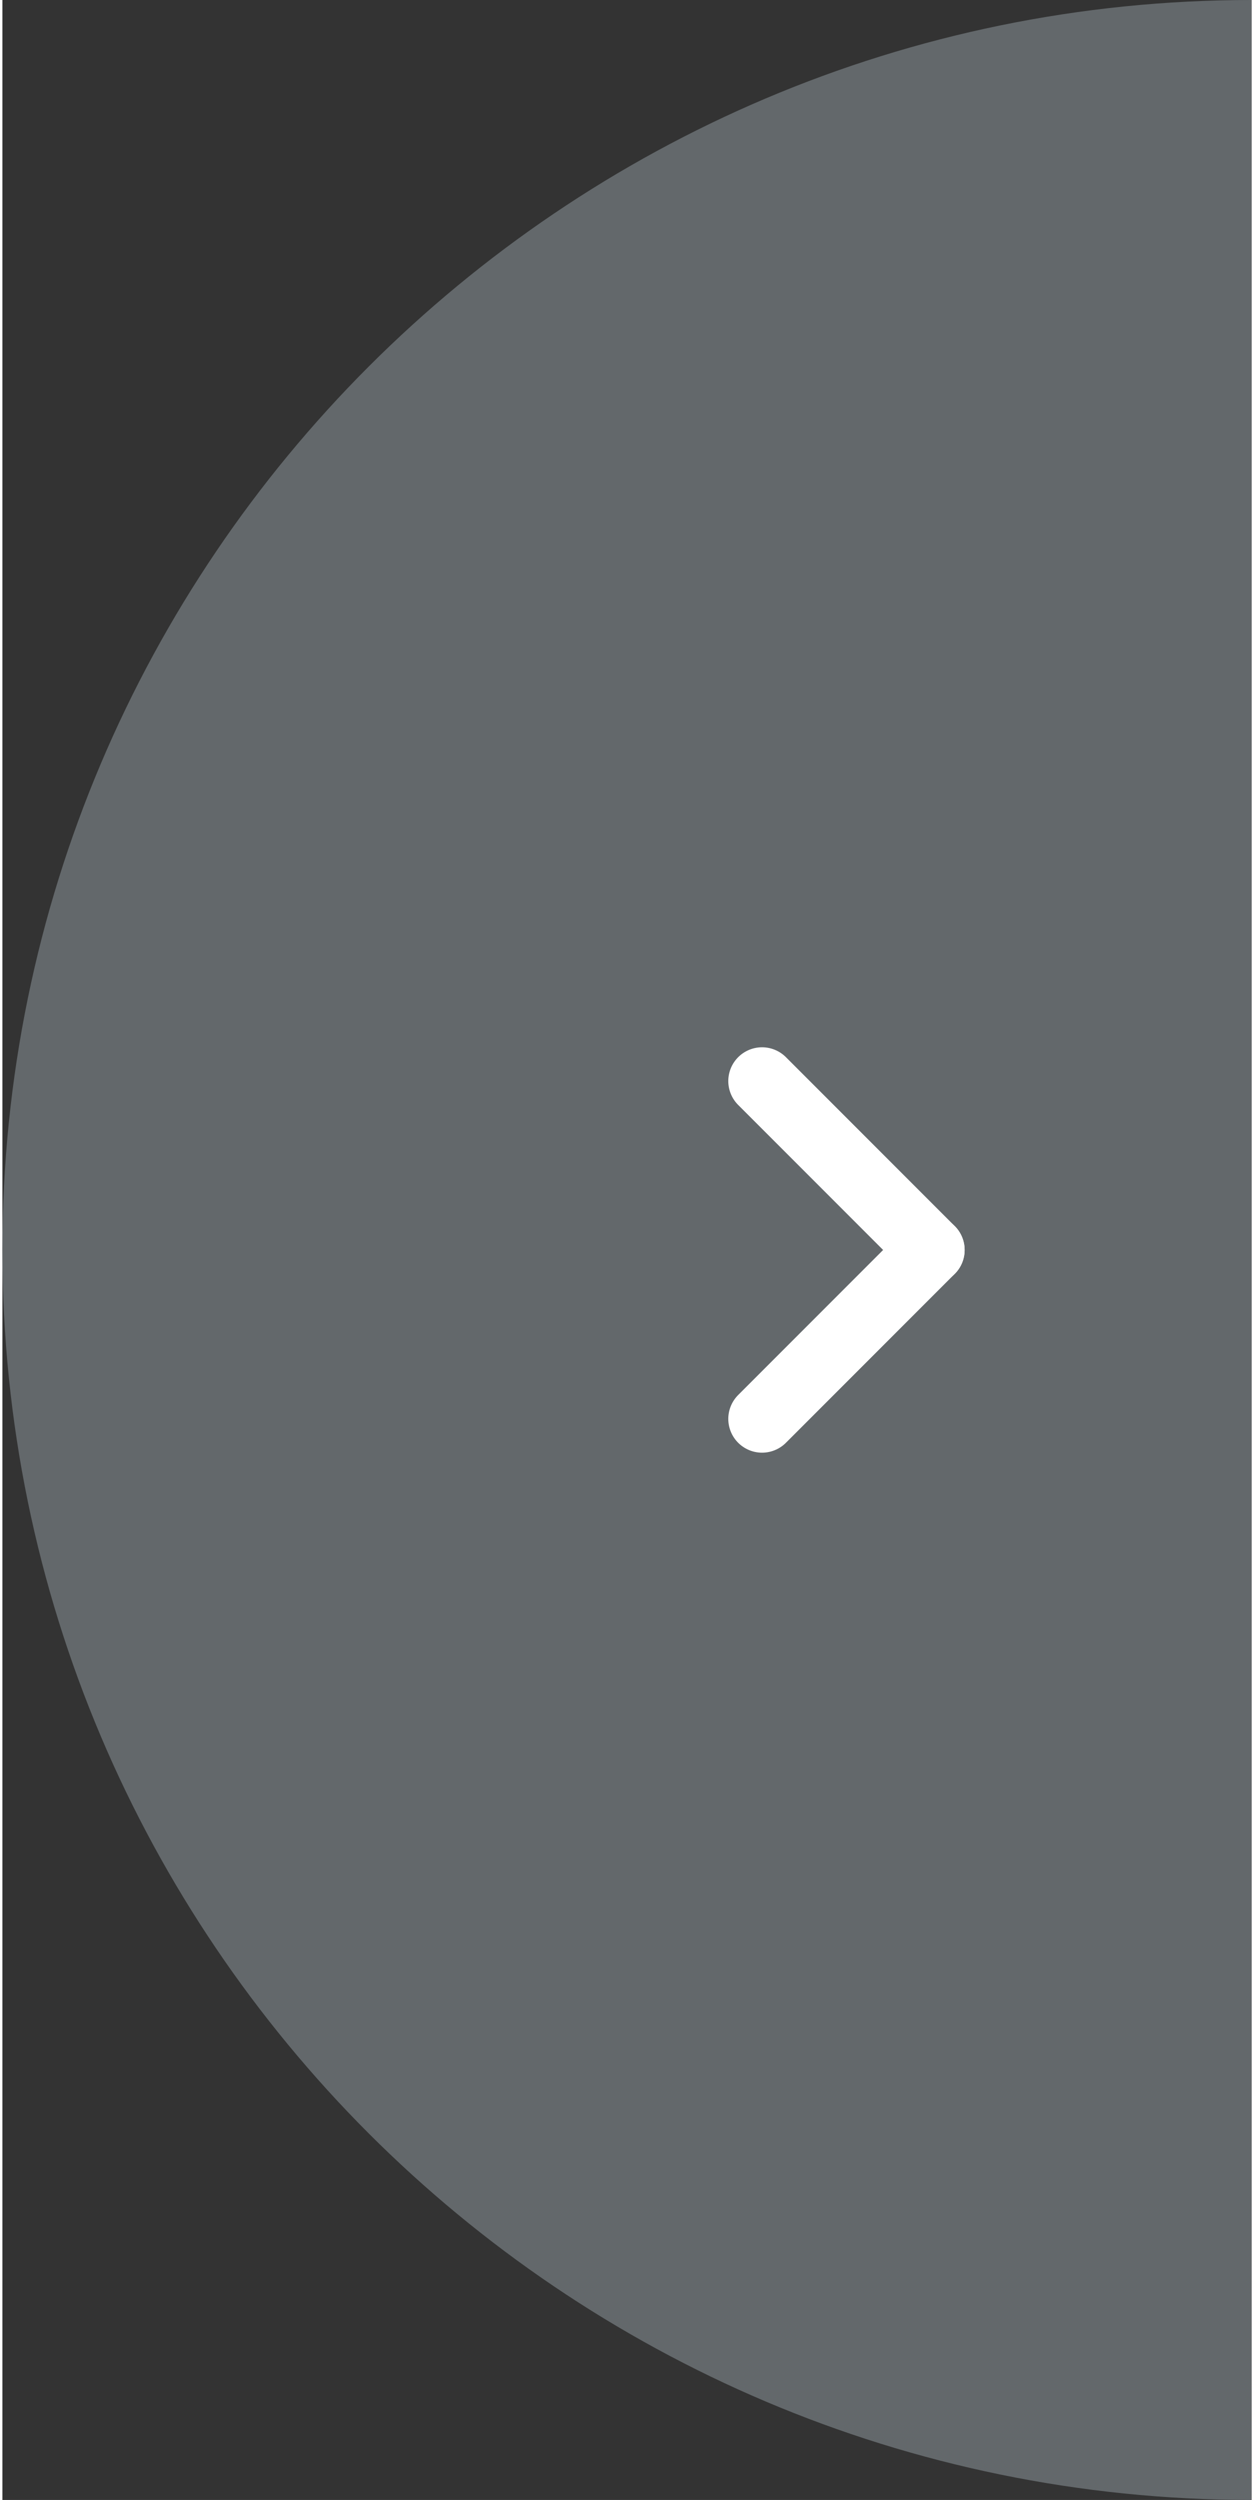
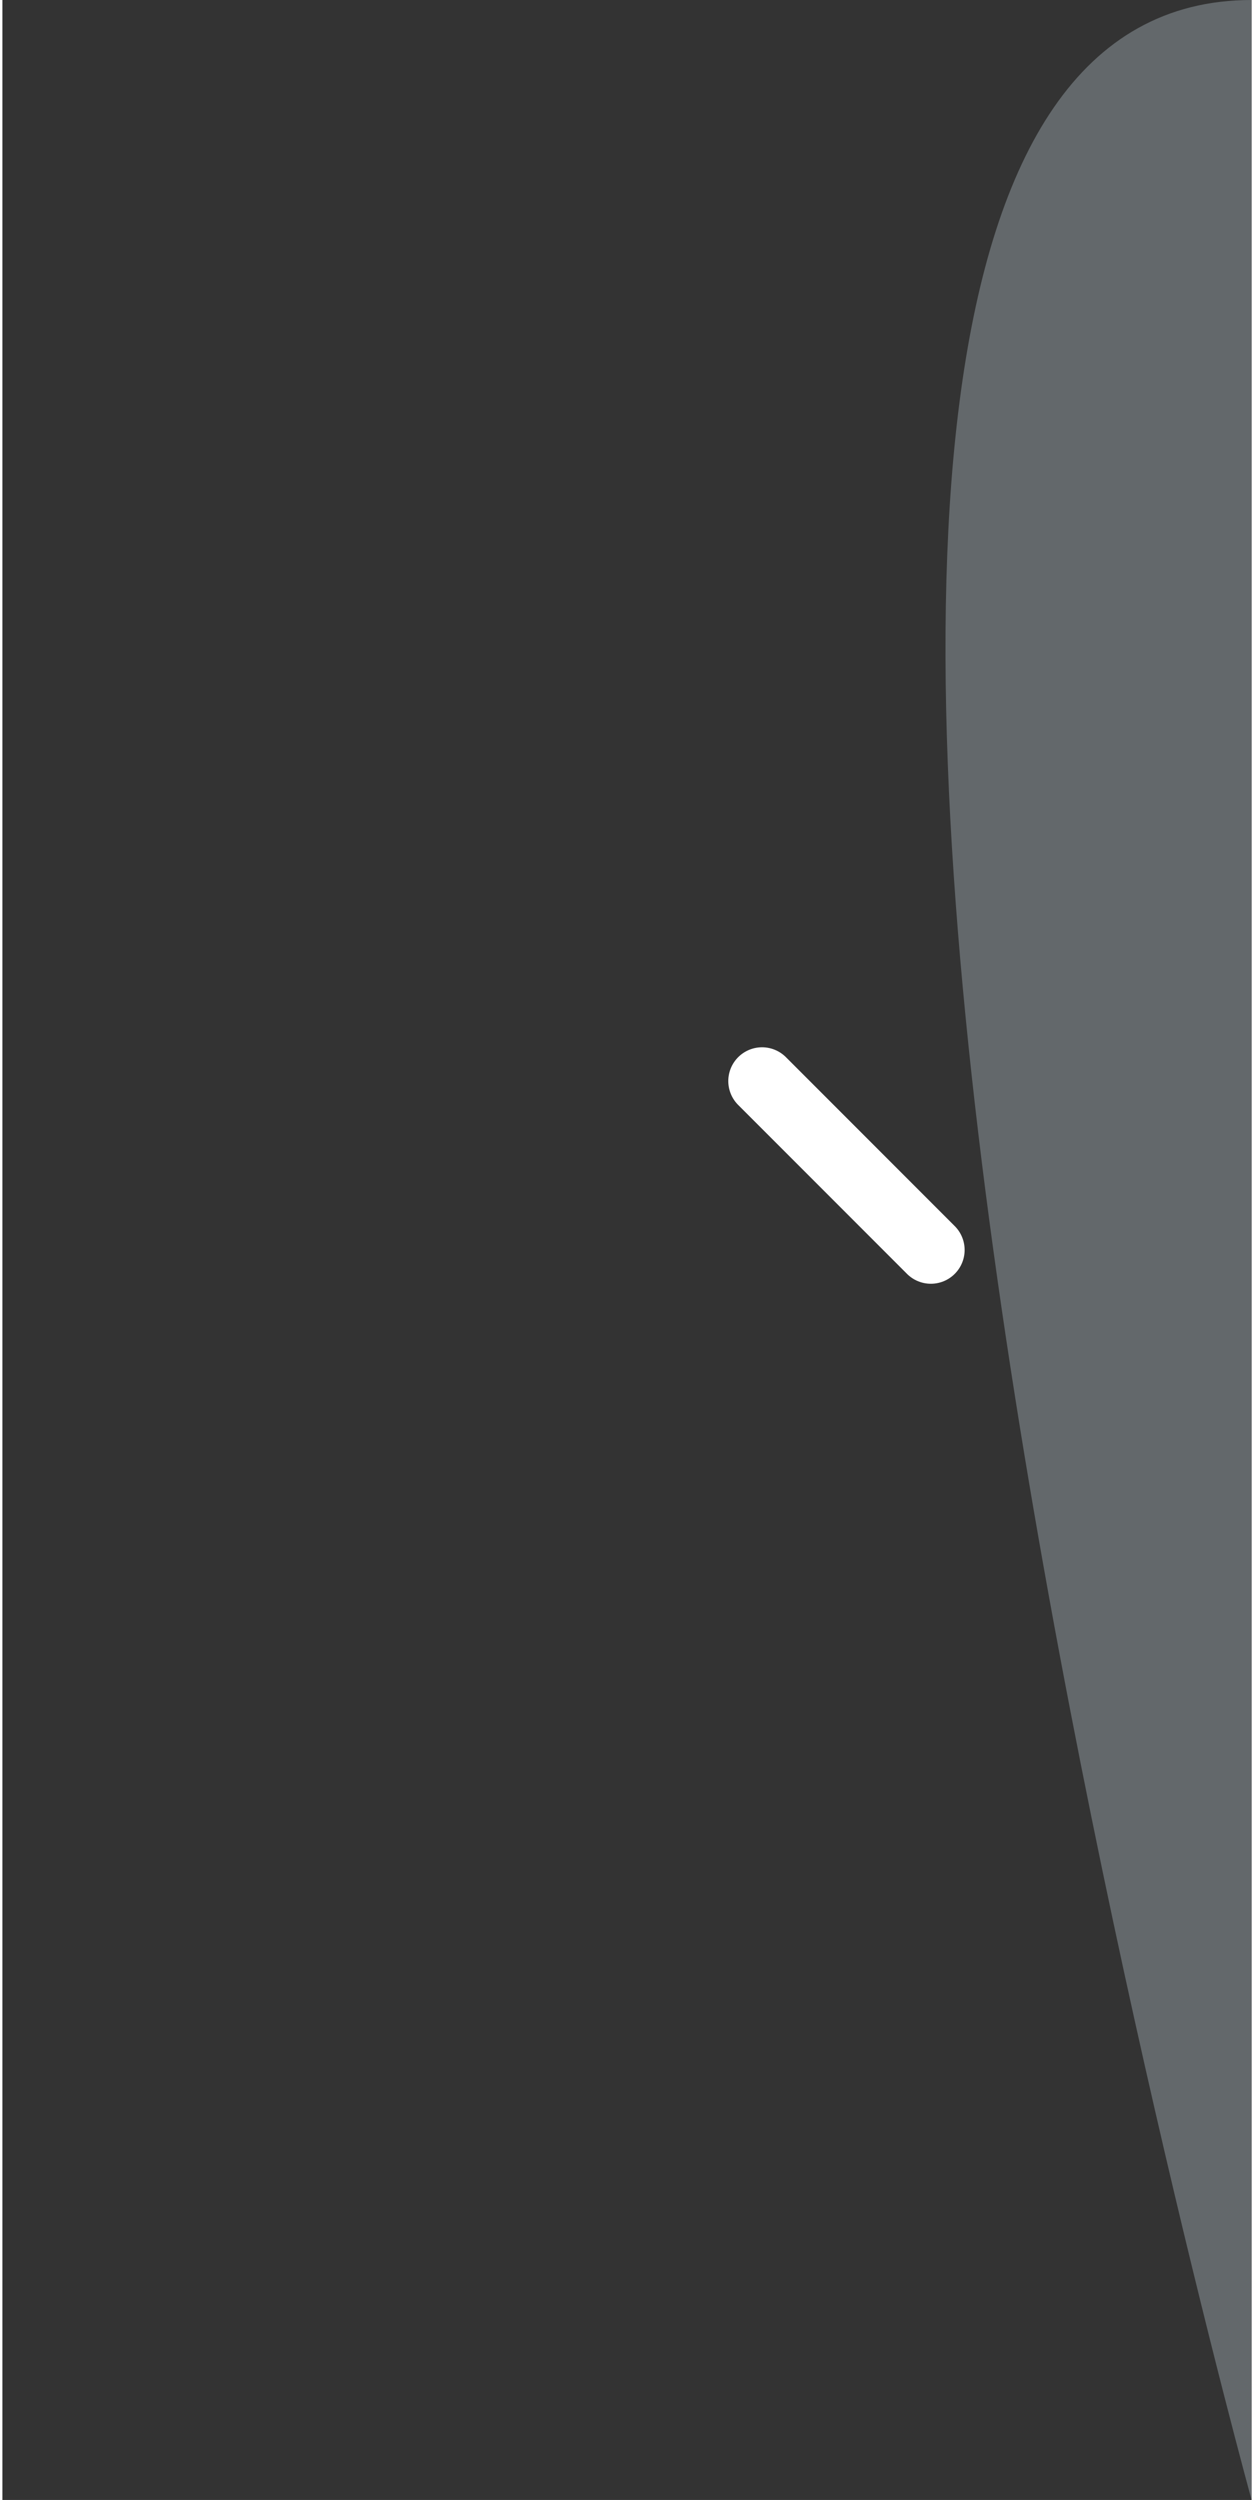
<svg xmlns="http://www.w3.org/2000/svg" id="_レイヤー_1" data-name="レイヤー_1" width="13.1mm" height="26.1mm" version="1.1" viewBox="0 0 37 74">
  <rect x="0" y="0" width="37" height="74" fill="#333333" stroke="none" />
  <defs>
    <style>
      .st0 {
        fill: #63686b;
      }

      .st1 {
        fill: none;
        stroke: #fff;
        stroke-linecap: round;
        stroke-width: 2px;
      }
    </style>
  </defs>
-   <path class="st0" d="M37,74C16.6,74,0,57.4,0,37S16.6,0,37,0" />
+   <path class="st0" d="M37,74S16.6,0,37,0" />
  <g>
    <line class="st1" x1="22.5" y1="32" x2="27.5" y2="37" />
-     <line class="st1" x1="22.5" y1="42" x2="27.5" y2="37" />
  </g>
</svg>